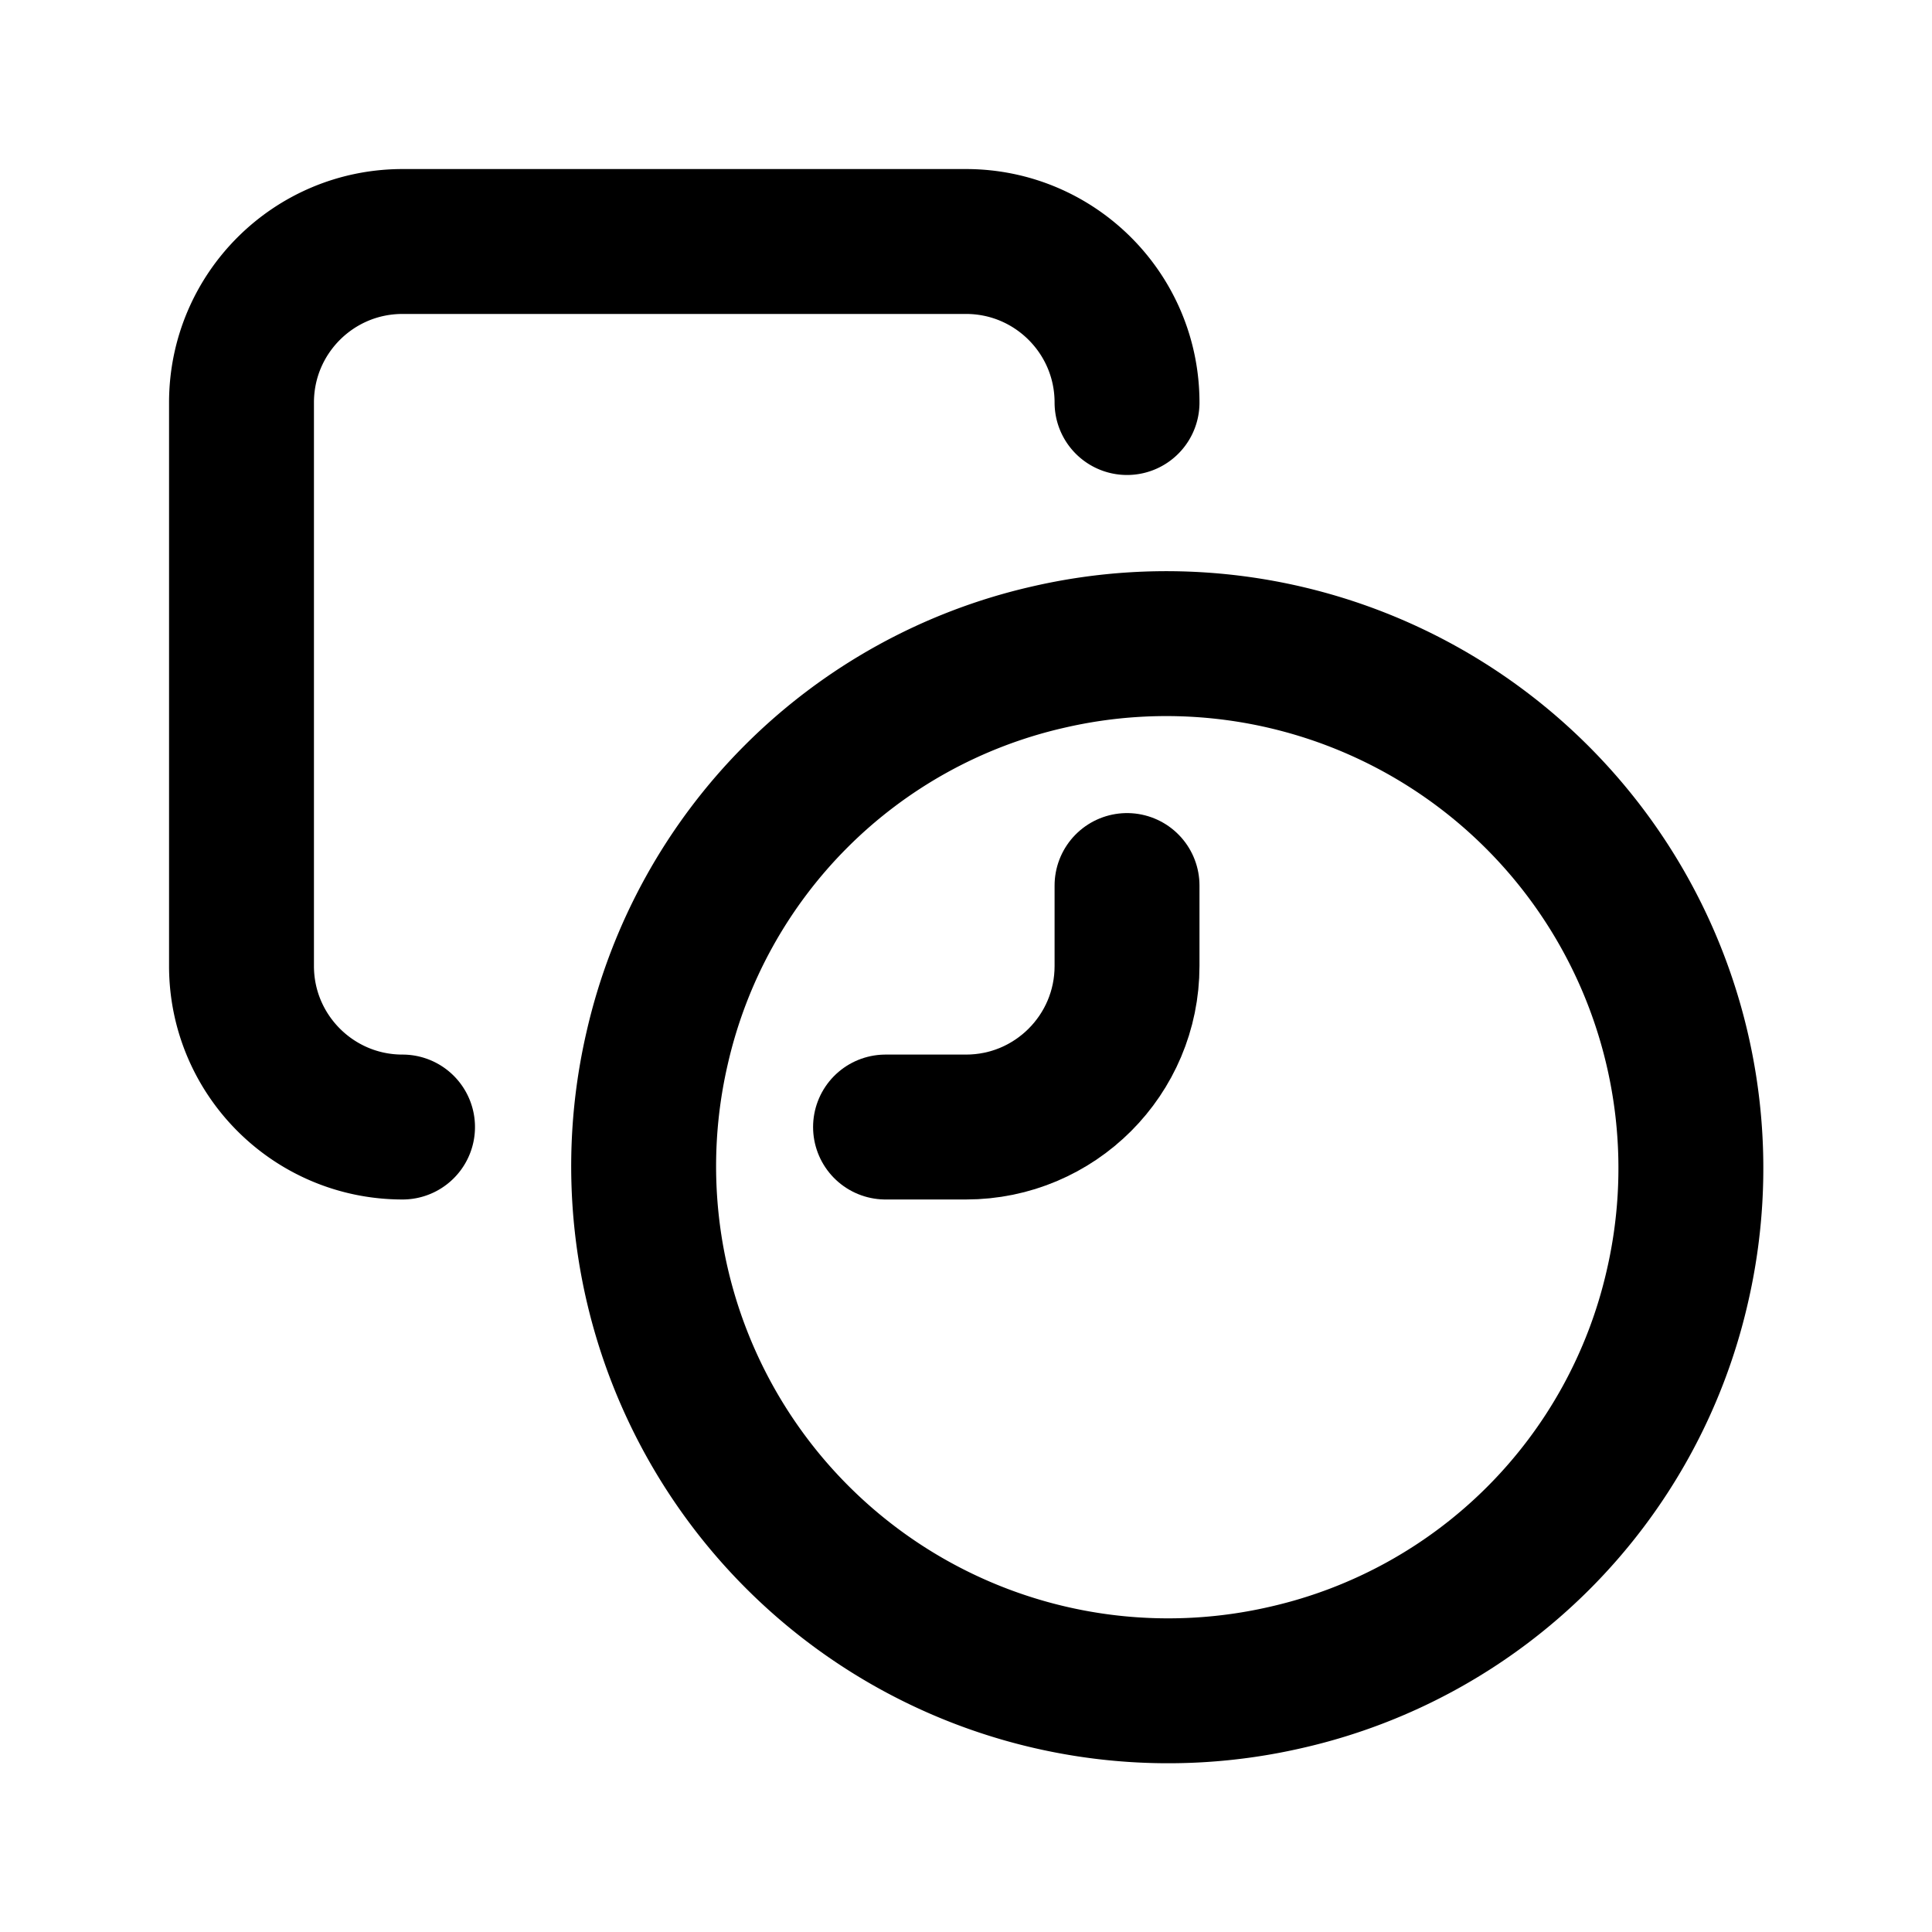
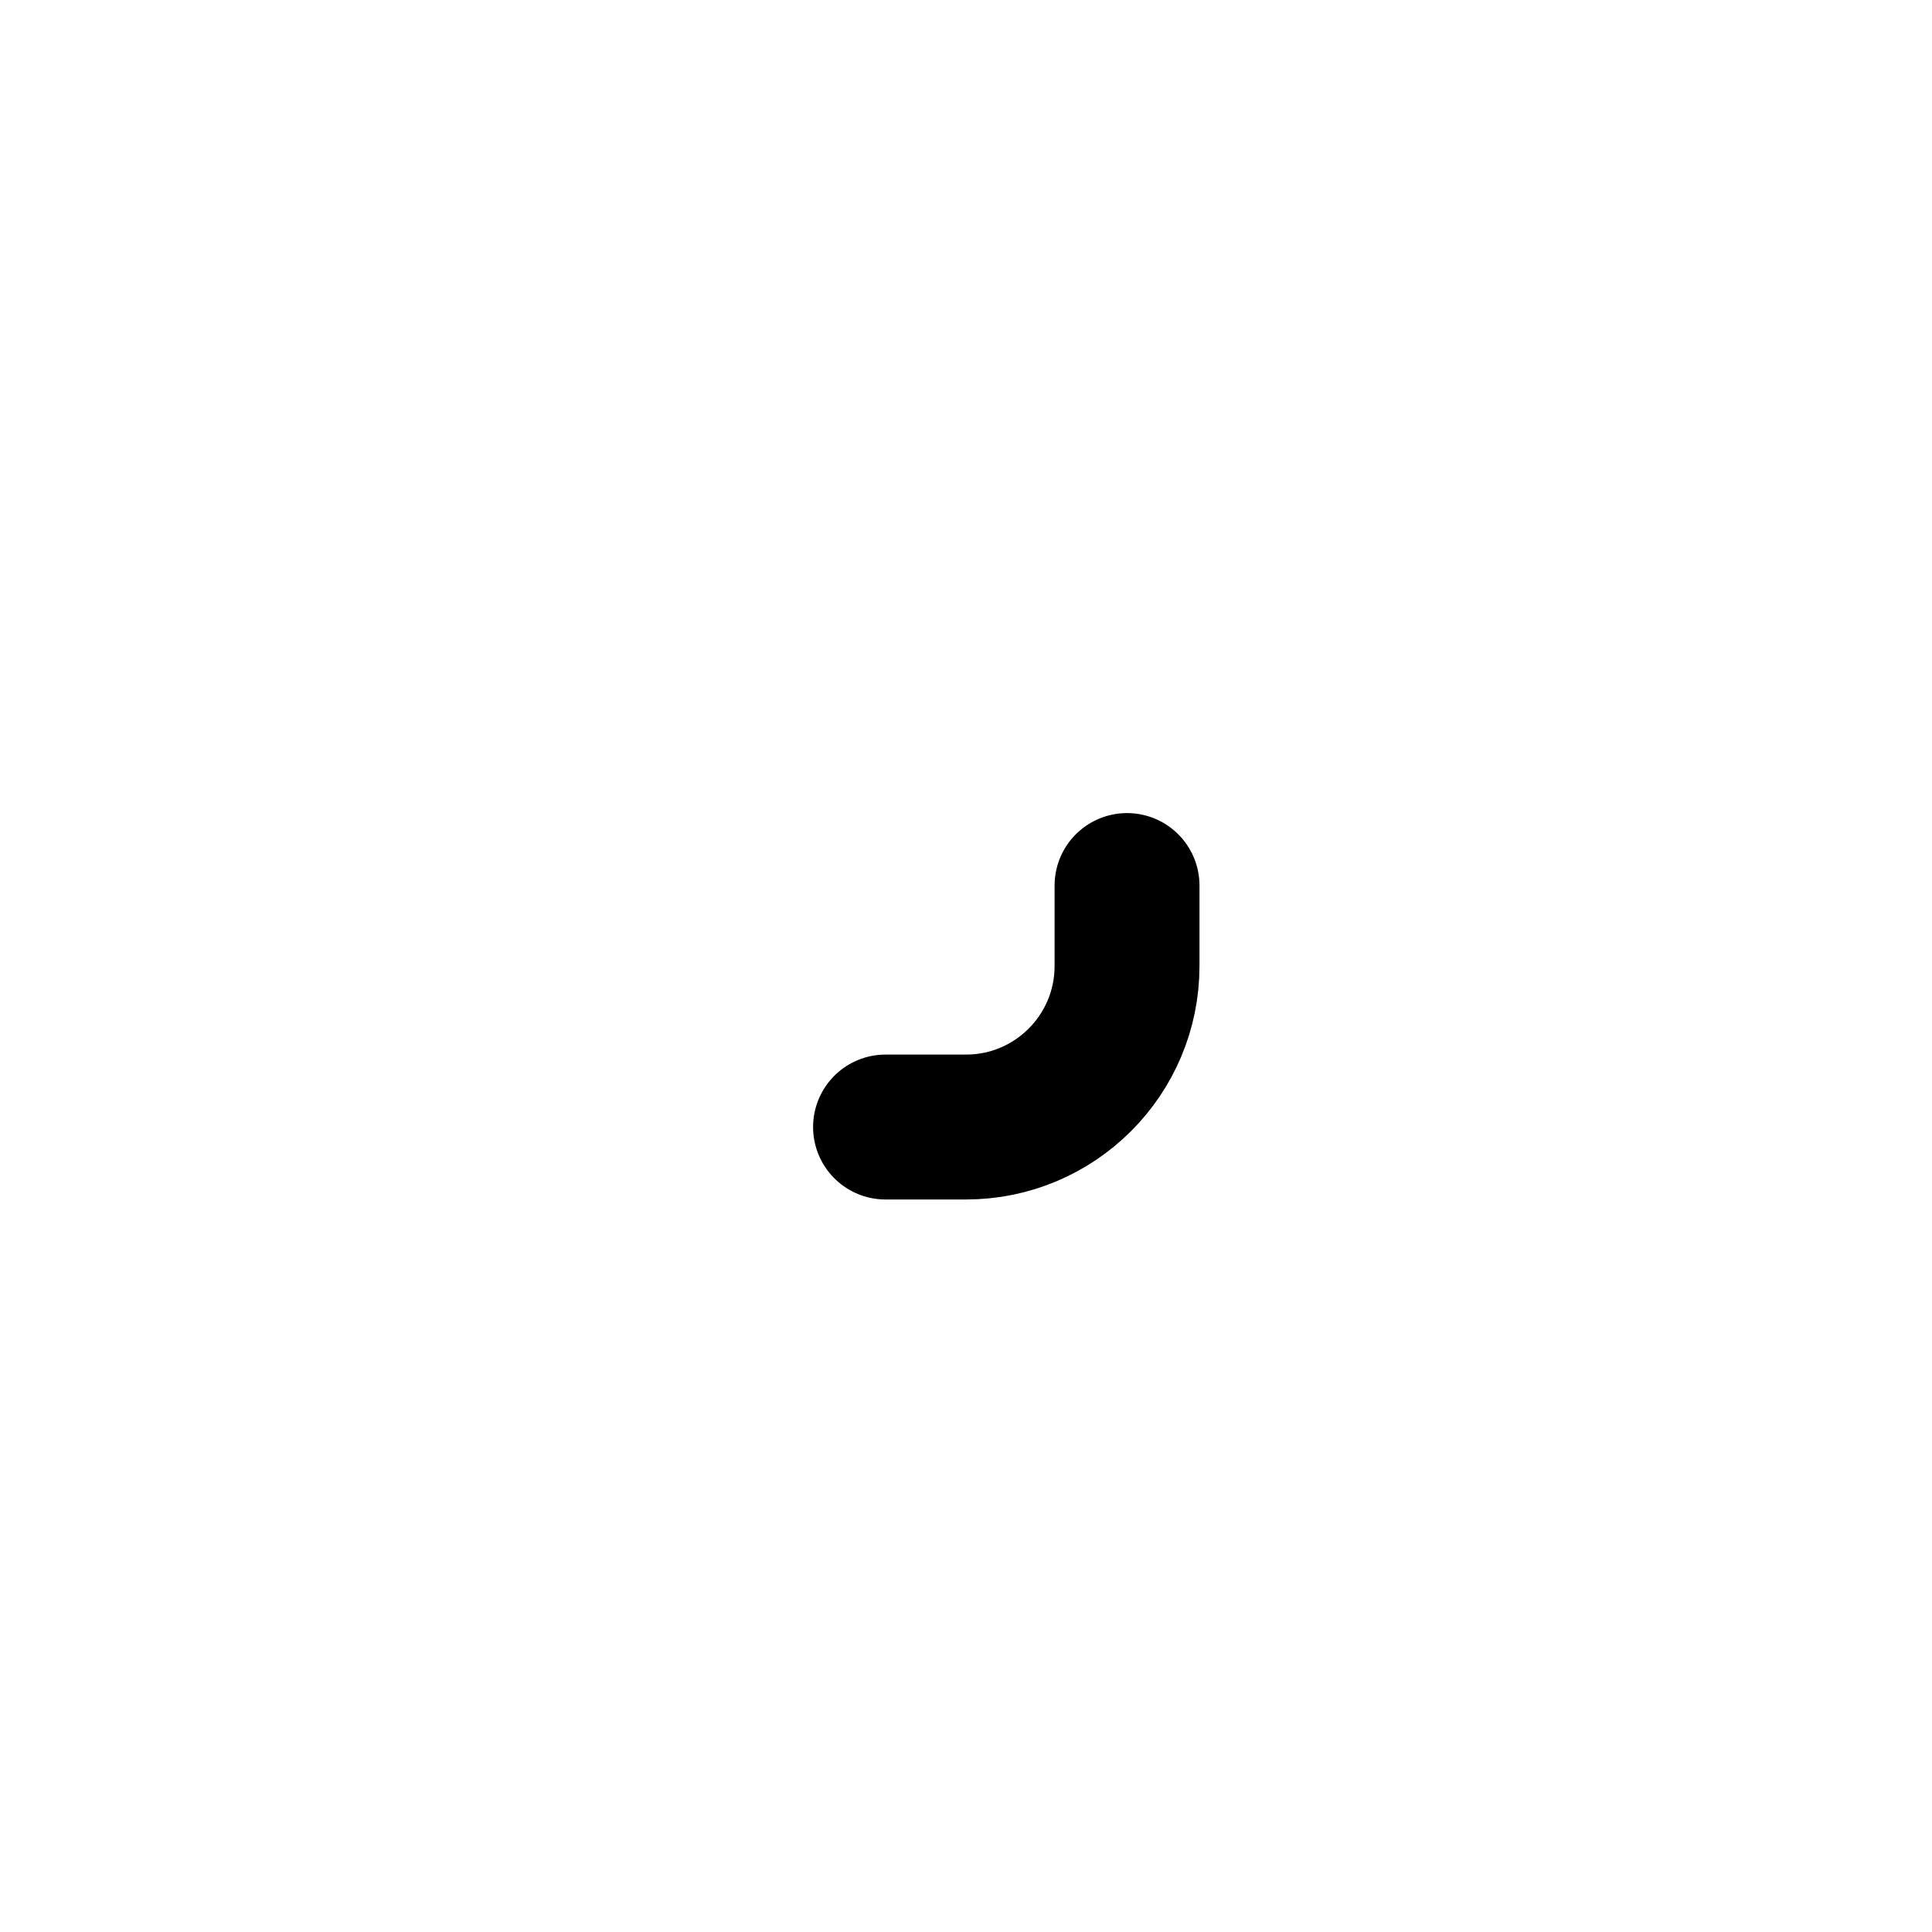
<svg xmlns="http://www.w3.org/2000/svg" data-qa="Design" viewBox="0 0 20 20" fill="none">
-   <path d="M4.167 11.667C3.246 11.667 2.5 10.92 2.5 10V4.167c0-.921.746-1.667 1.667-1.667H10c.92 0 1.667.746 1.667 1.667M10.844 6.804a5.43 5.43 0 0 1 6.519 6.518 5.375 5.375 0 0 1-4.04 4.04 5.43 5.43 0 0 1-6.519-6.518 5.375 5.375 0 0 1 4.04-4.04v0Z" stroke="currentColor" stroke-width="1.5" stroke-linecap="round" stroke-linejoin="round" />
  <path d="M11.667 9.167V10c0 .92-.746 1.667-1.667 1.667h-.833" stroke="currentColor" stroke-width="1.5" stroke-linecap="round" stroke-linejoin="round" />
</svg>